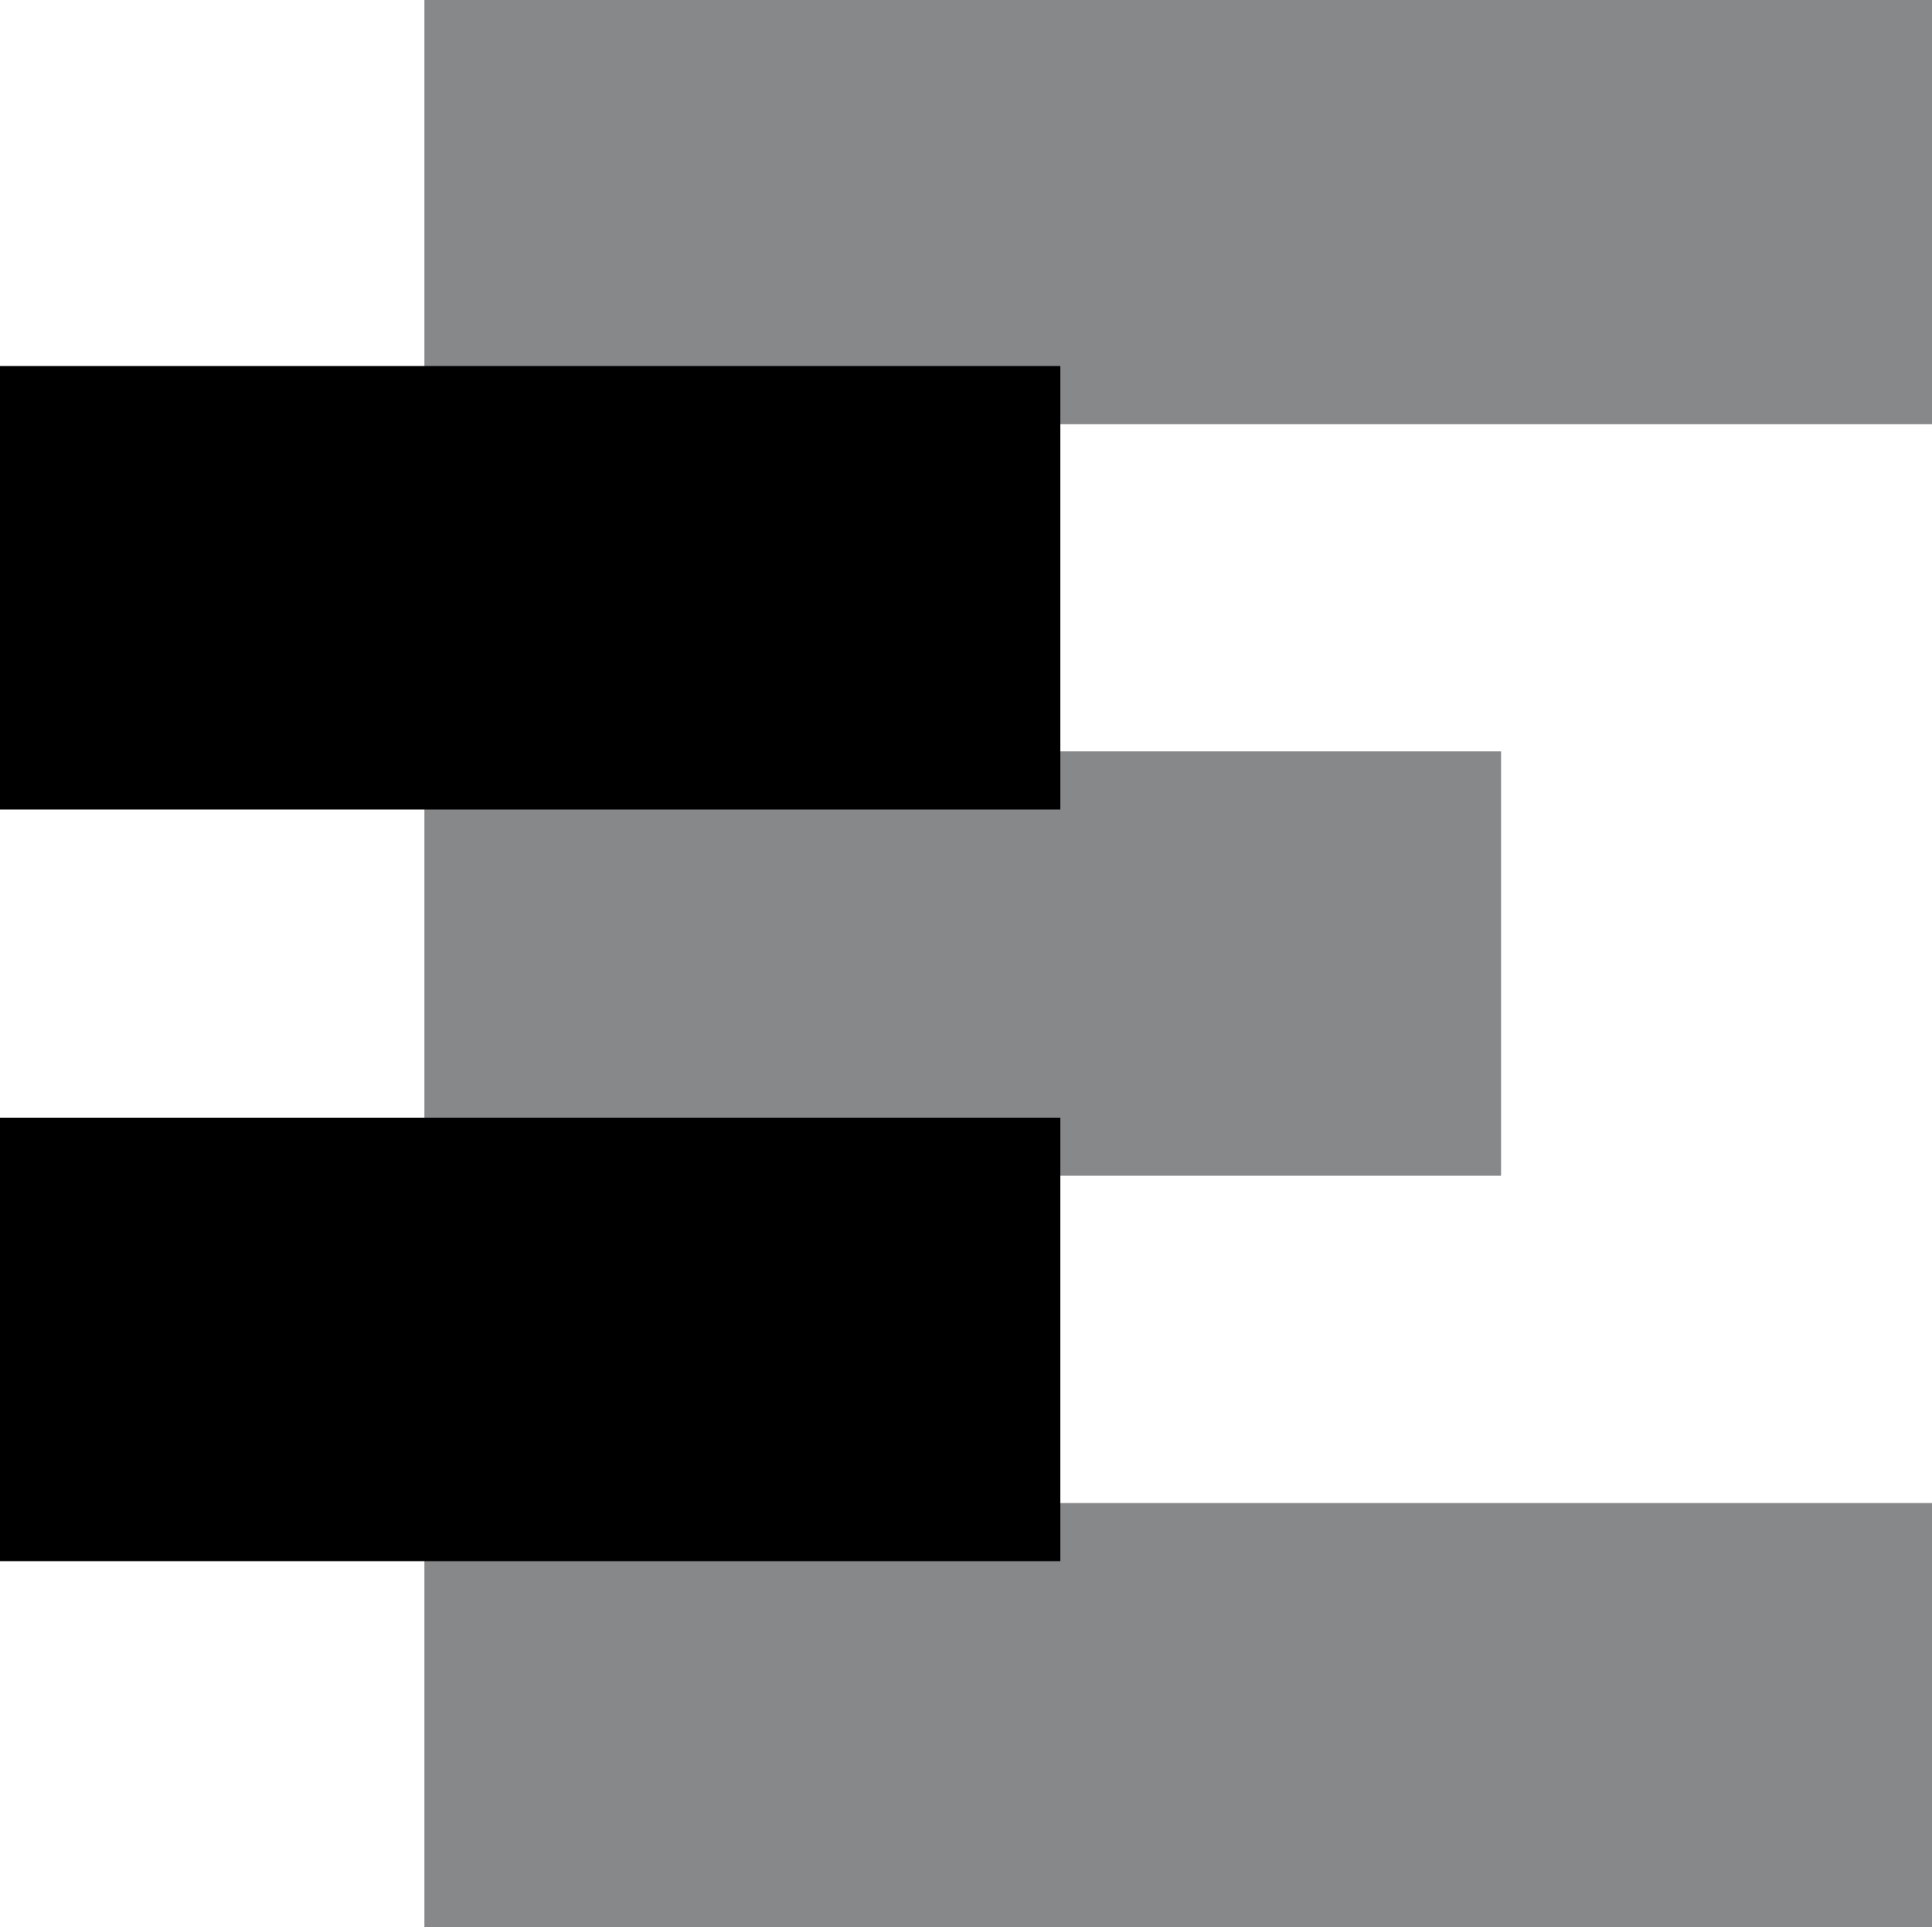
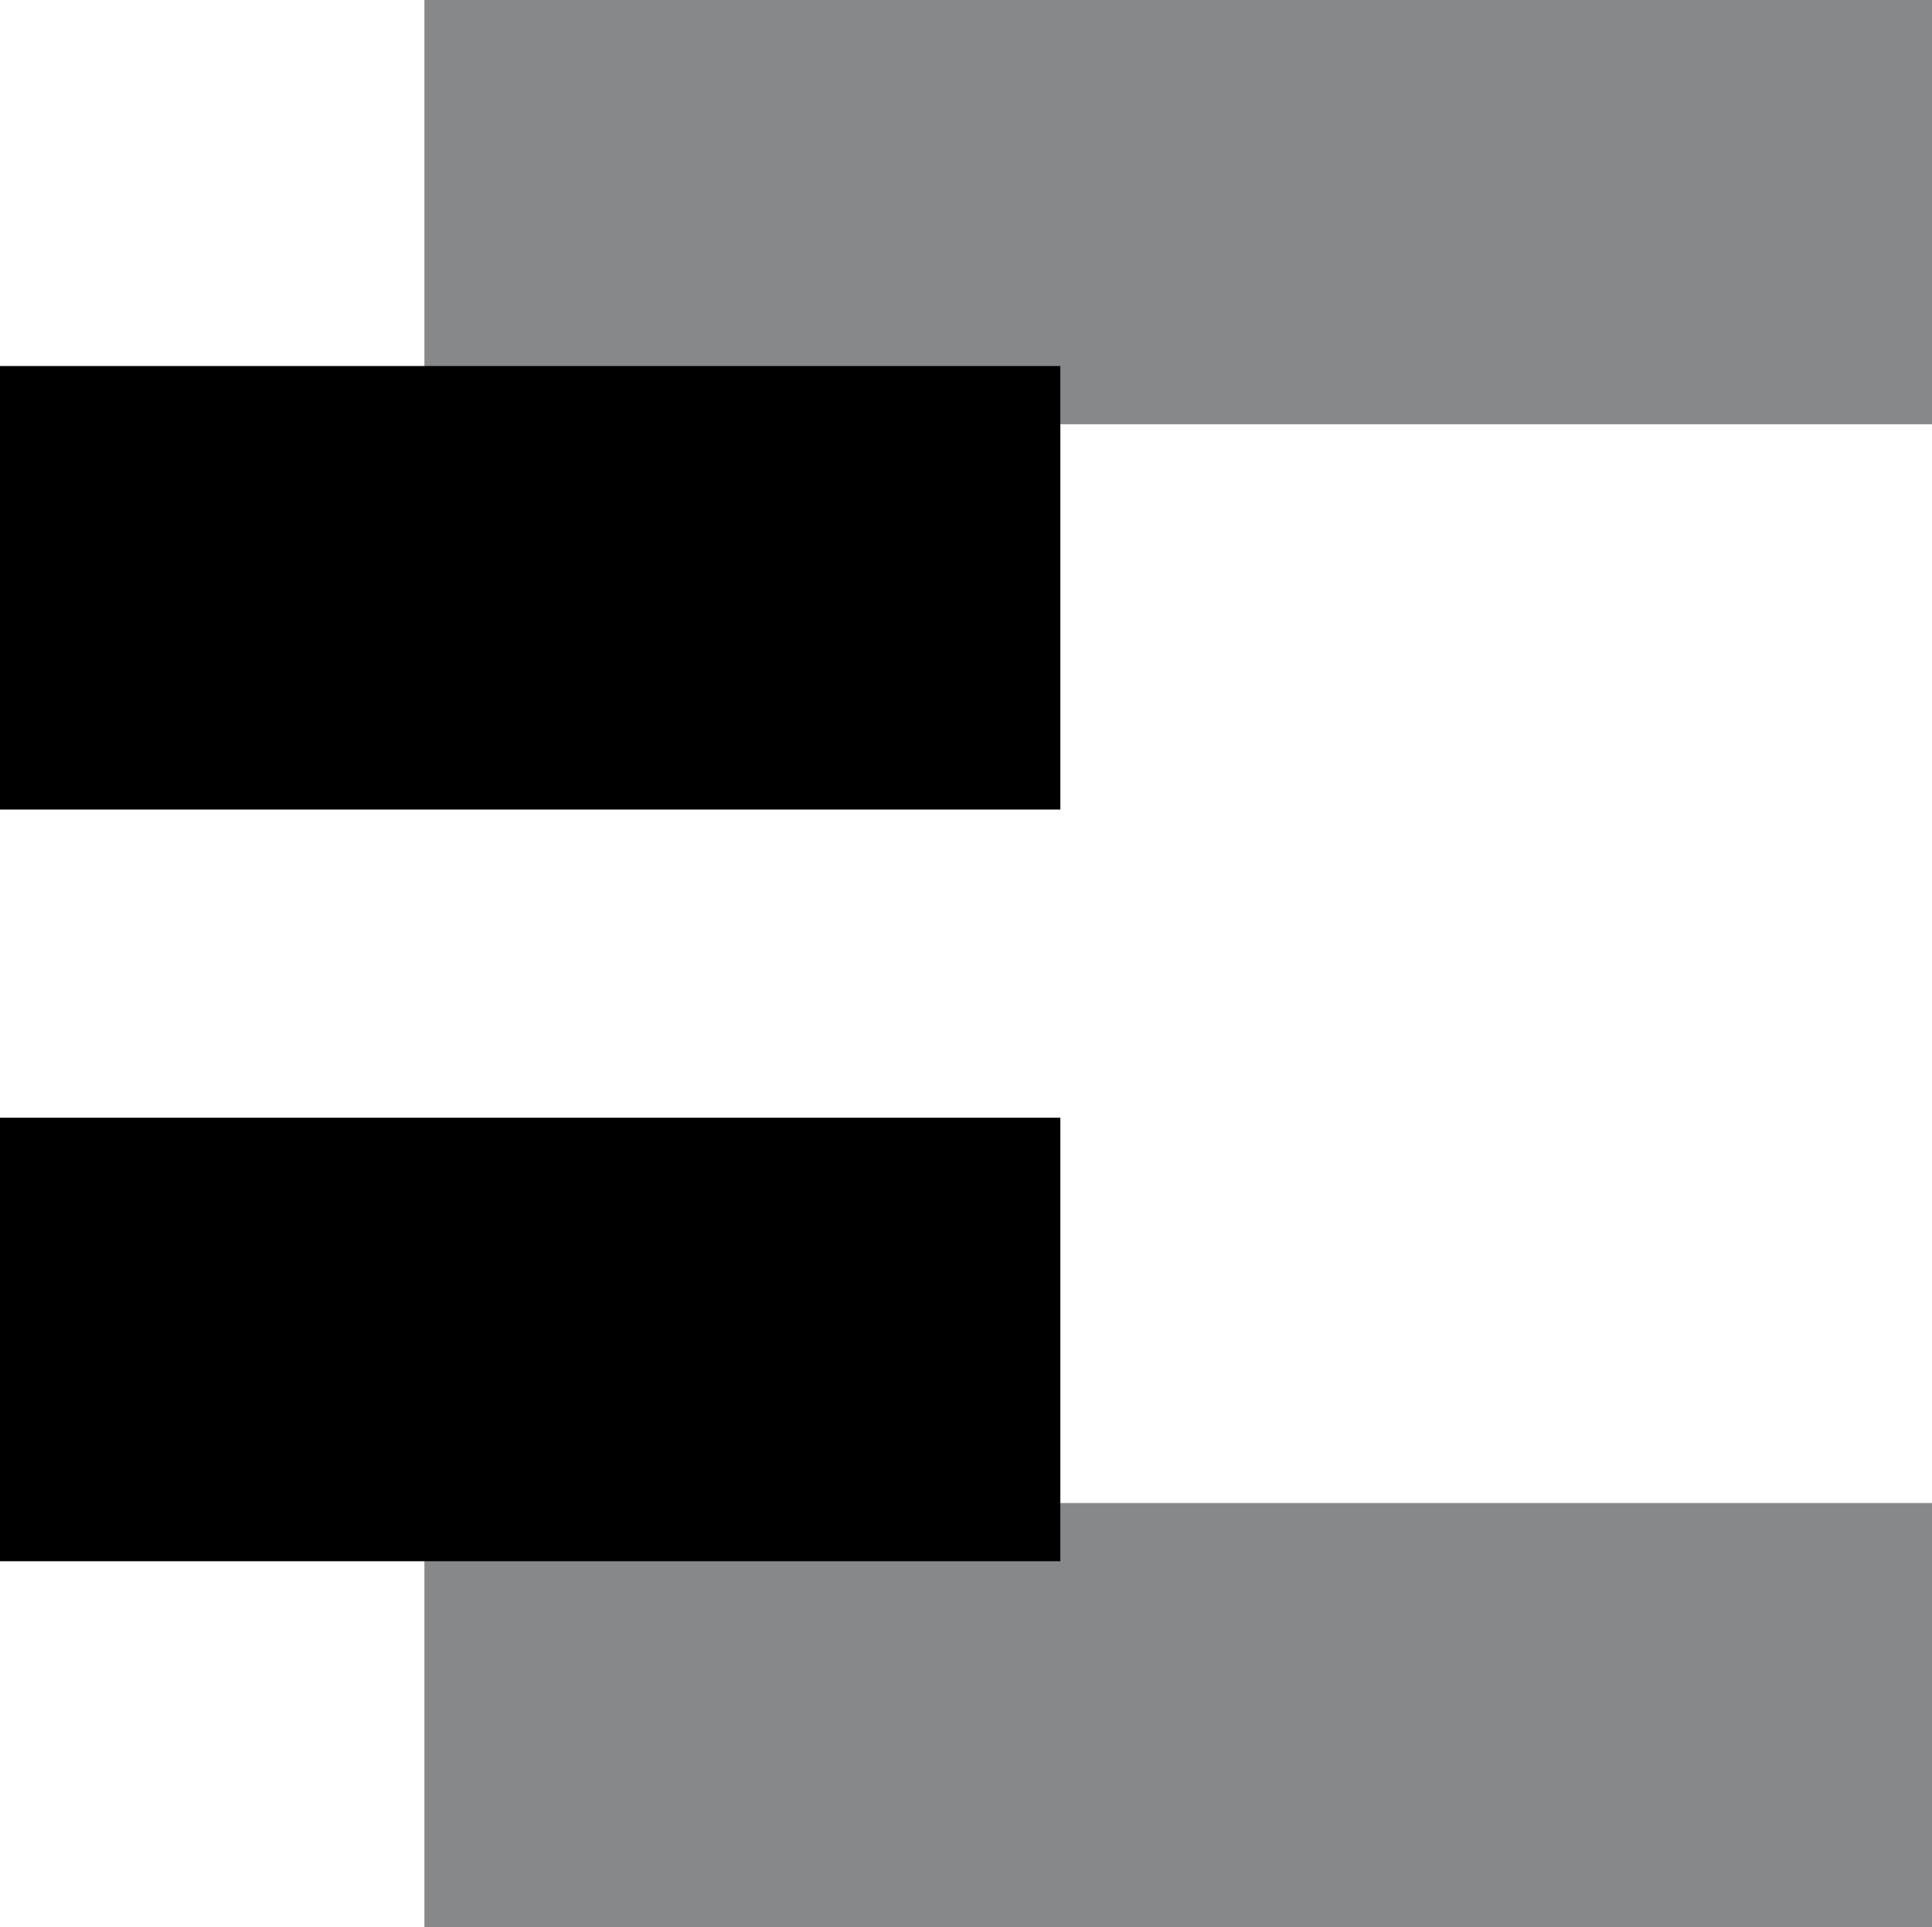
<svg xmlns="http://www.w3.org/2000/svg" id="Layer_2" data-name="Layer 2" viewBox="0 0 71.06 70.87">
  <defs>
    <style>
      .cls-1 {
        fill: #000;
      }

      .cls-1, .cls-2 {
        stroke-width: 0px;
      }

      .cls-2 {
        fill: #86888a;
      }
    </style>
  </defs>
  <g id="l1" data-name="l1">
    <g>
      <rect class="cls-2" x="15.61" y="55.27" width="55.45" height="15.6" />
-       <rect class="cls-2" x="15.61" y="27.63" width="39.6" height="15.6" />
      <rect class="cls-2" x="15.61" width="55.45" height="15.6" />
      <rect class="cls-1" y="13.46" width="39" height="16.31" />
      <rect class="cls-1" y="41.1" width="39" height="16.31" />
    </g>
  </g>
</svg>